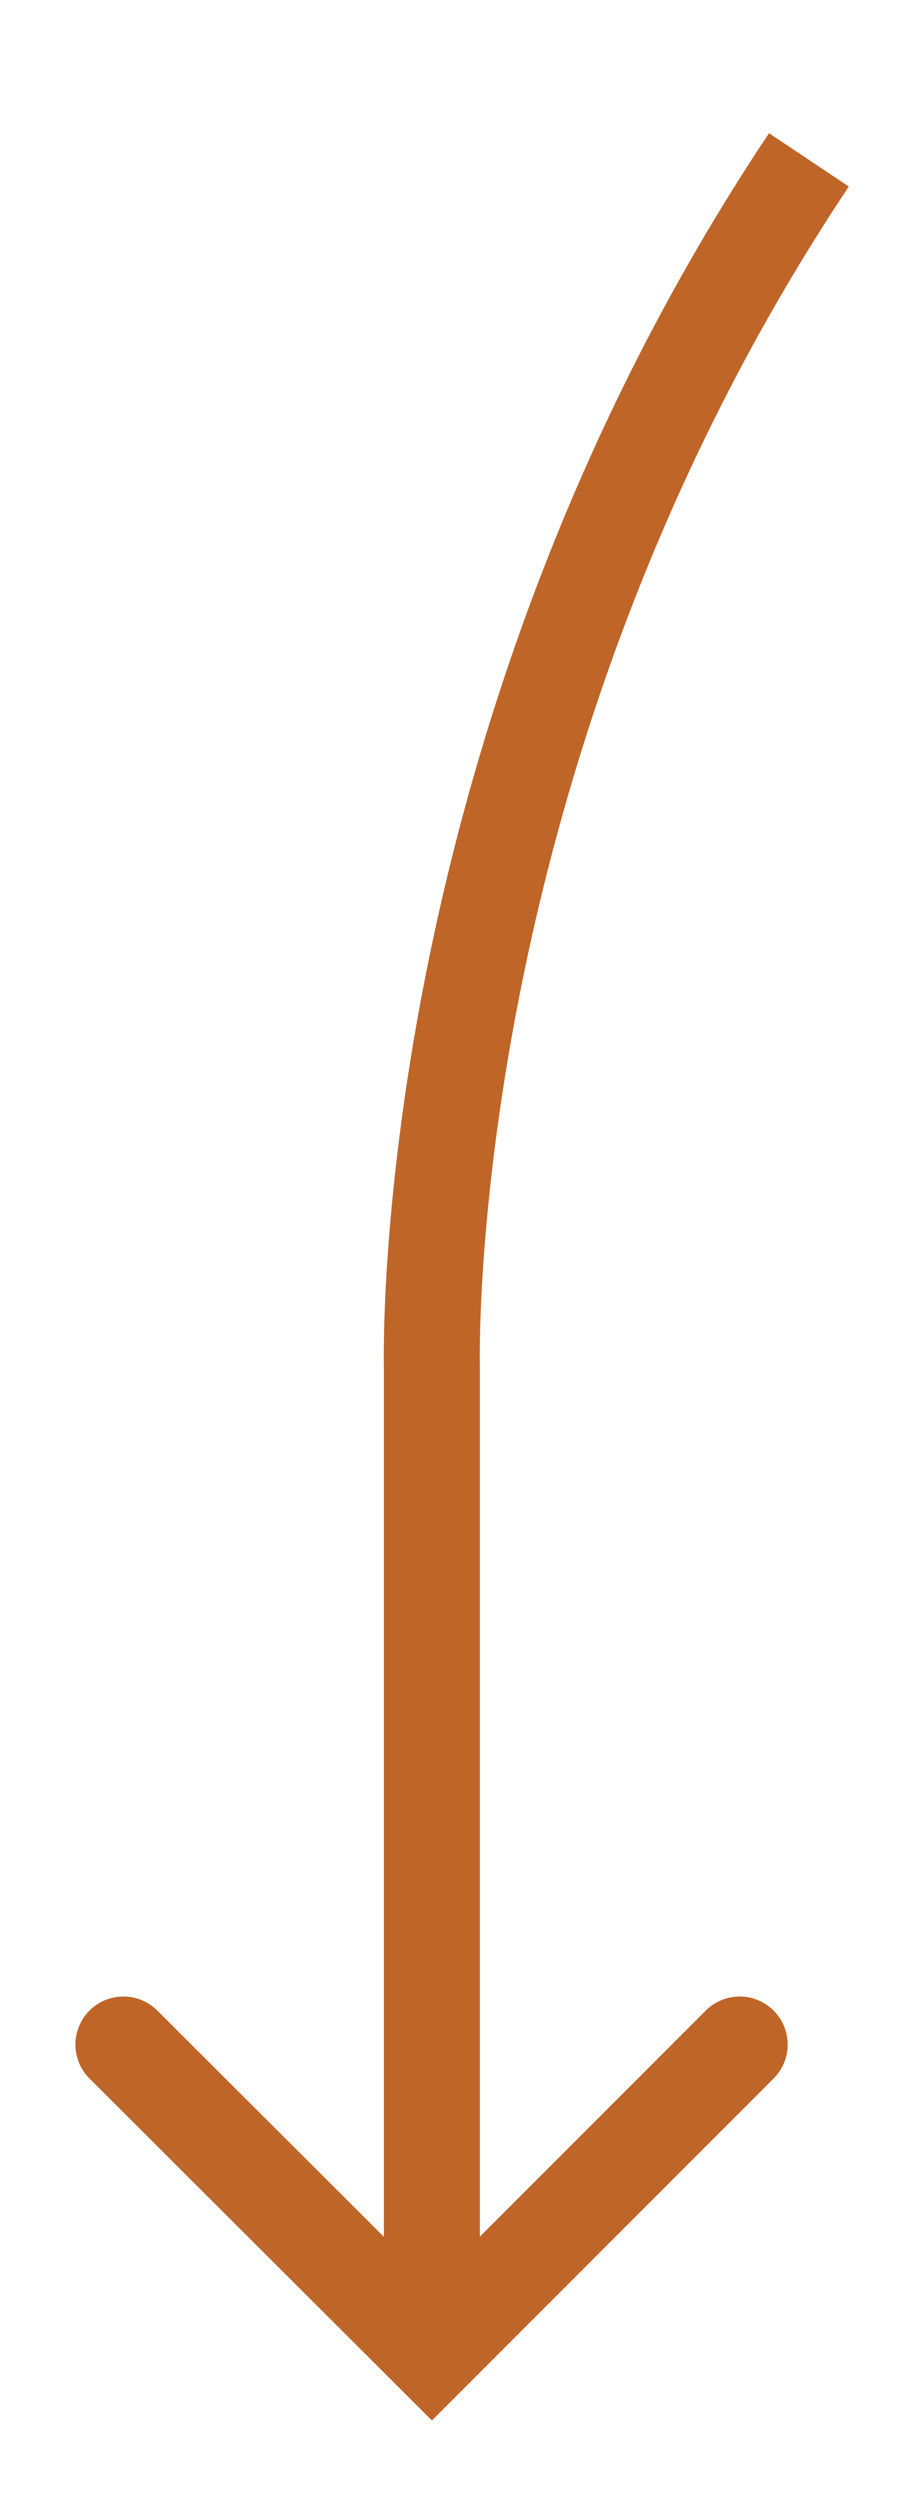
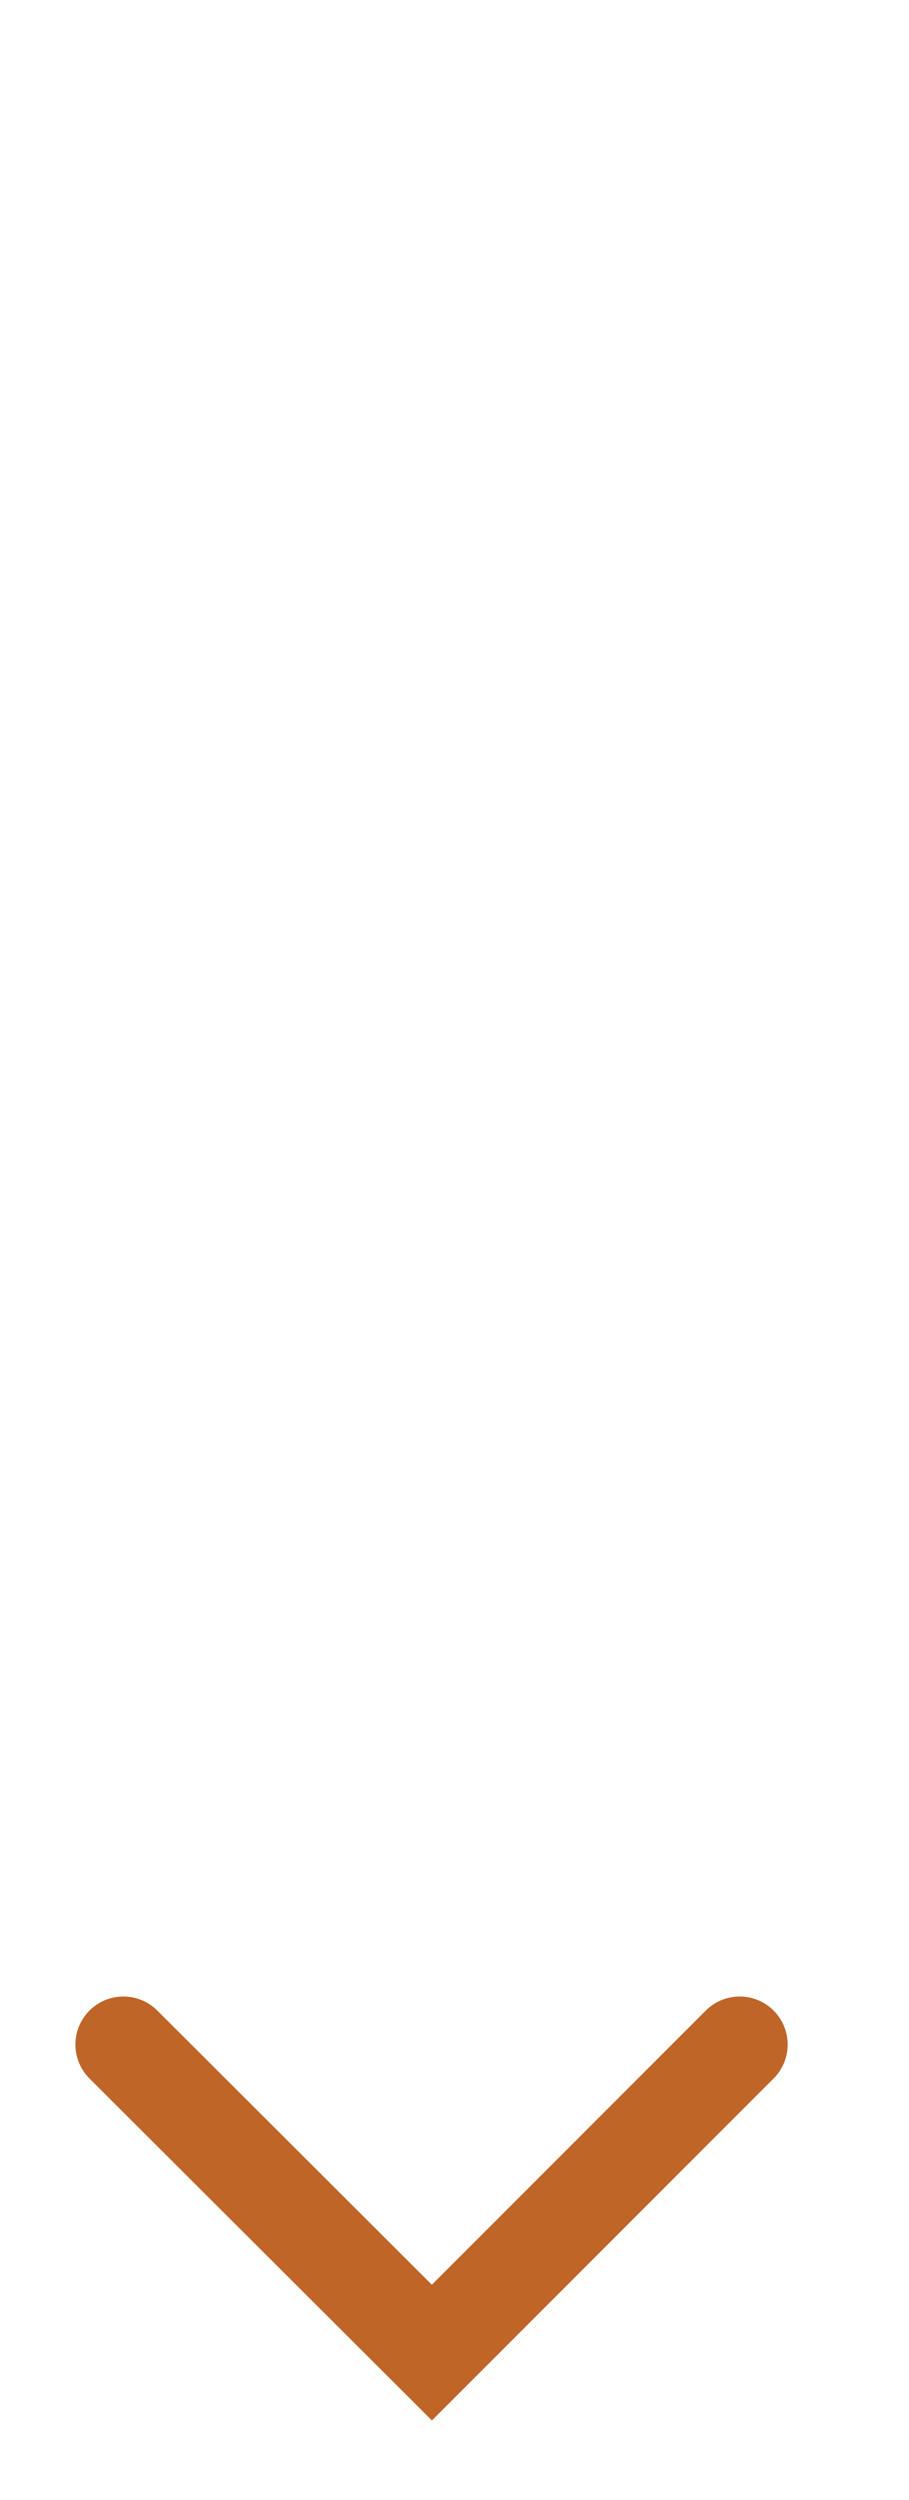
<svg xmlns="http://www.w3.org/2000/svg" id="Layer_1" data-name="Layer 1" viewBox="0 0 132.6 364.4">
  <defs>
    <style> .cls-1, .cls-2 { fill: none; stroke: #bf6528; stroke-miterlimit: 10; stroke-width: 14px; } .cls-2 { stroke-linecap: round; } </style>
  </defs>
  <polyline class="cls-2" points="107.9 298 63 342.9 18 298" />
-   <path class="cls-1" d="M63,342.9v-143.6s-2.5-89.9,55-176" />
</svg>